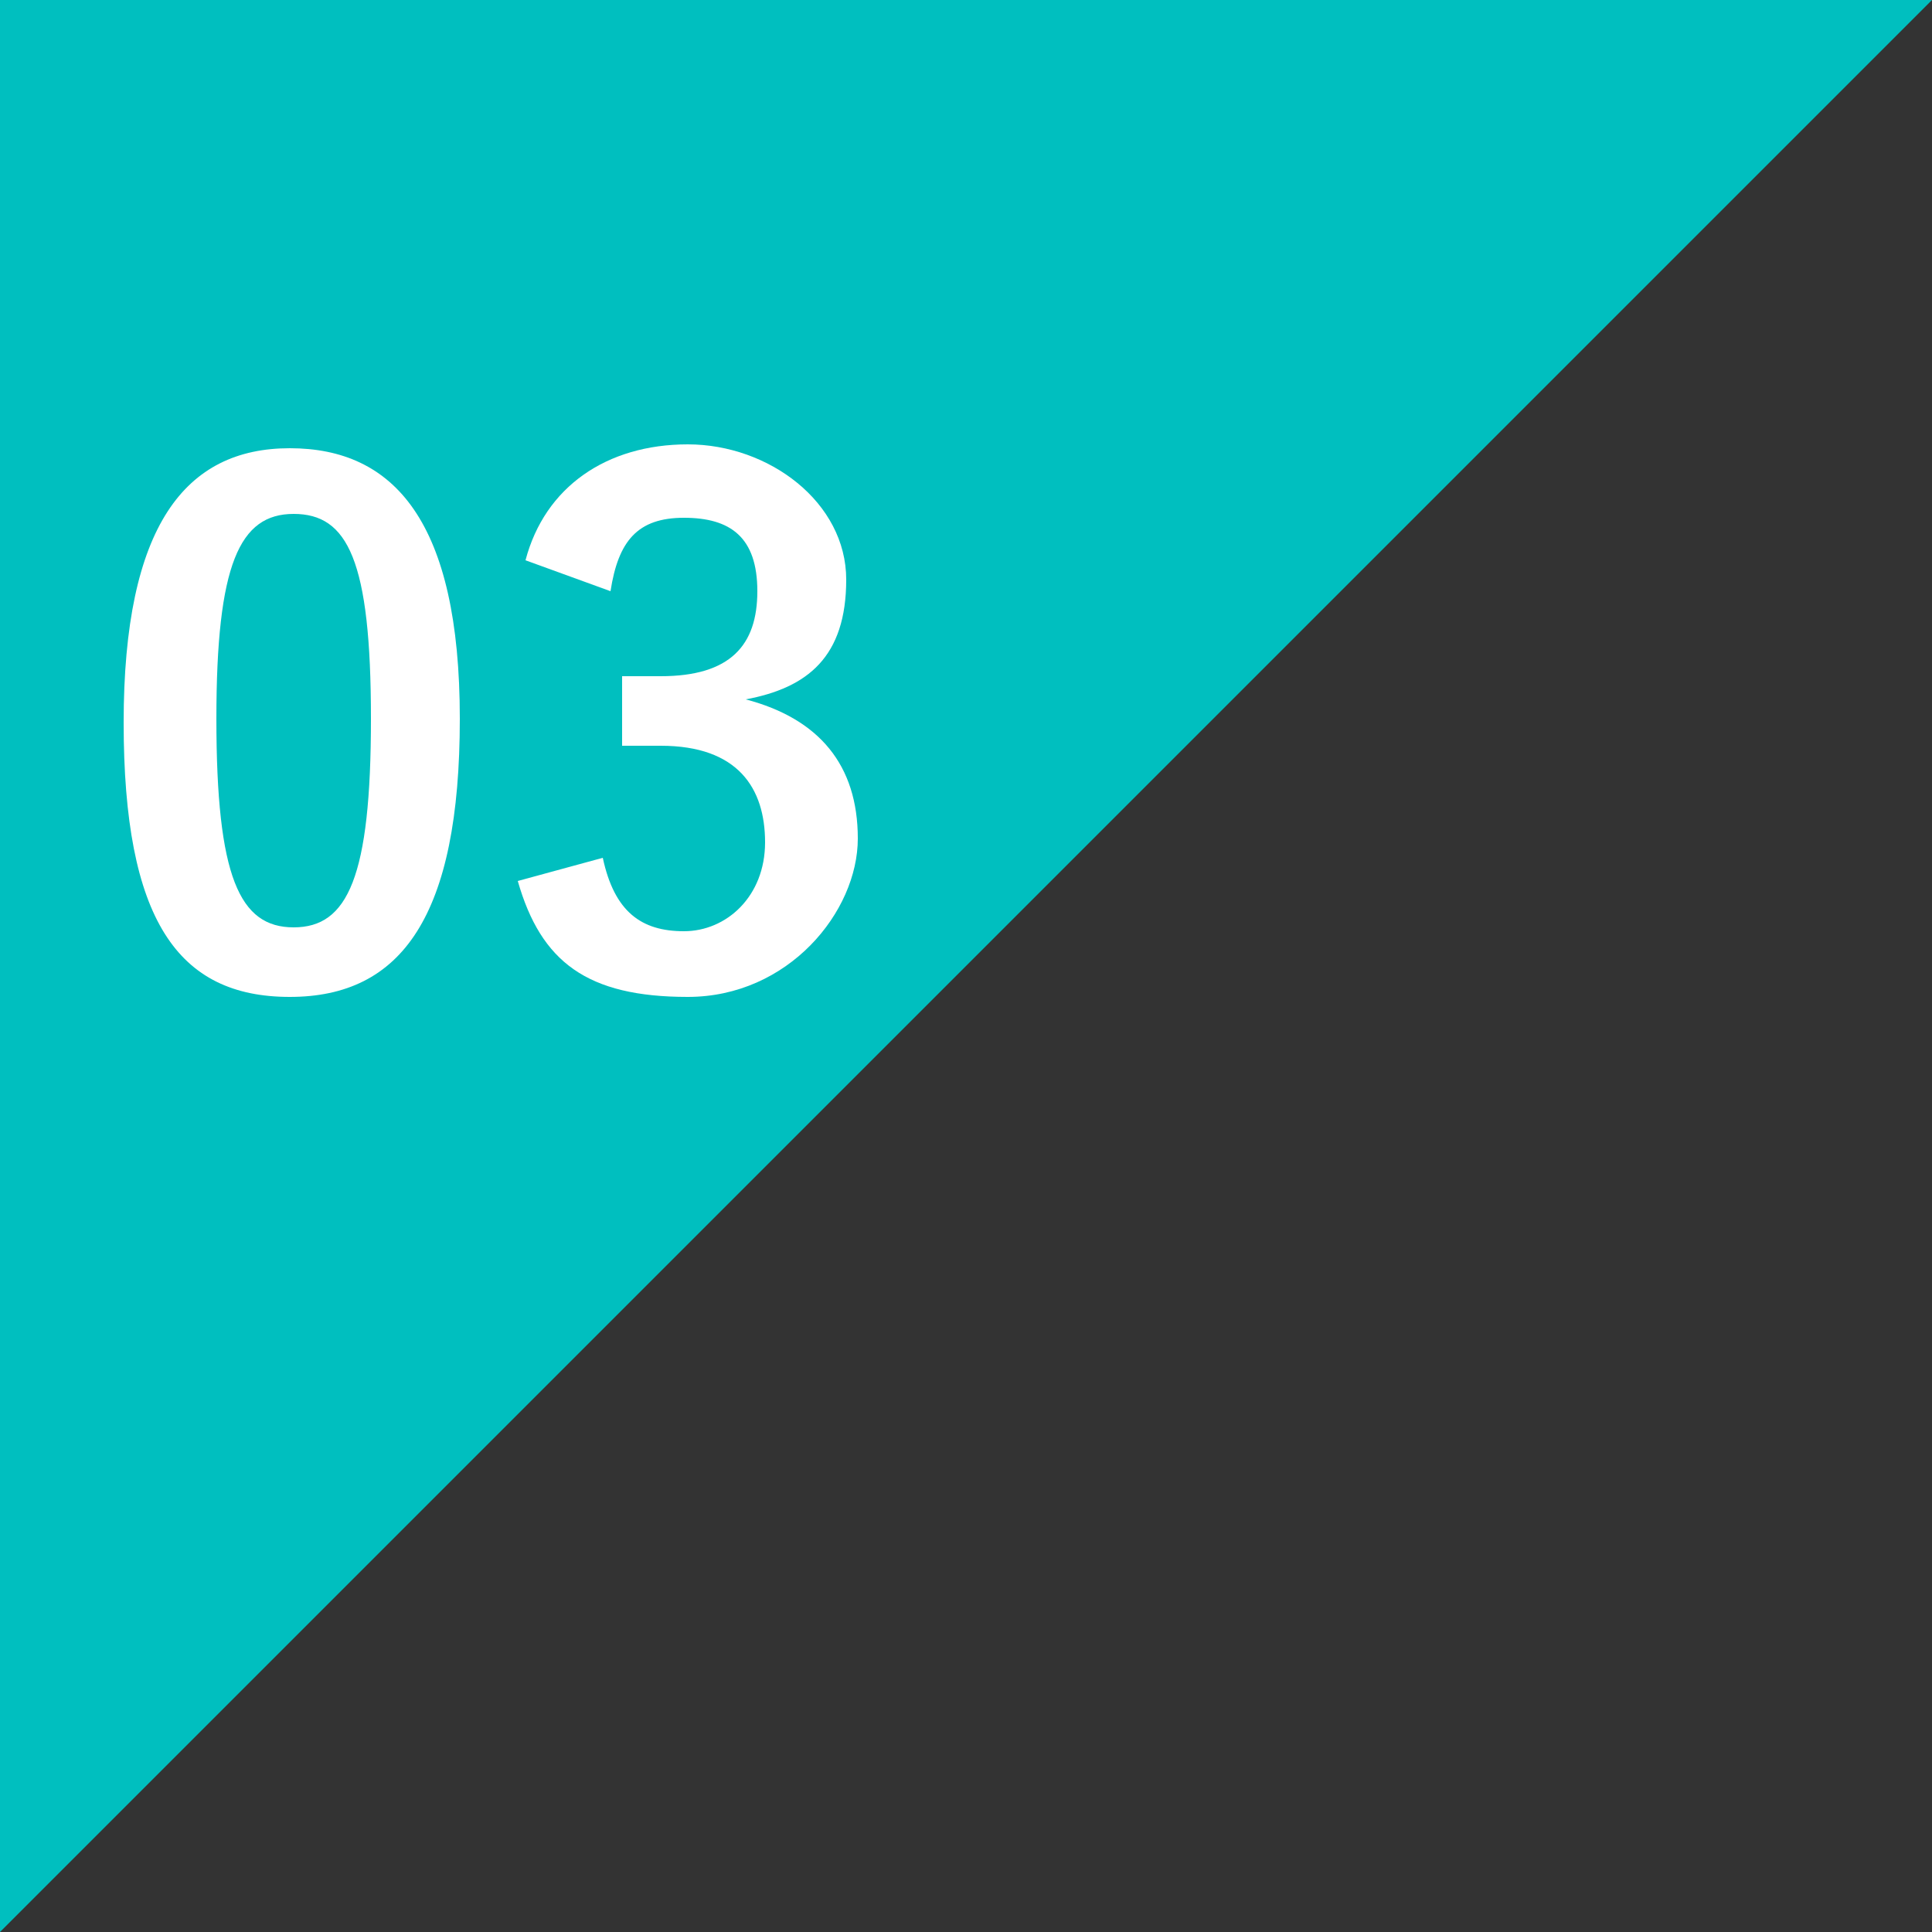
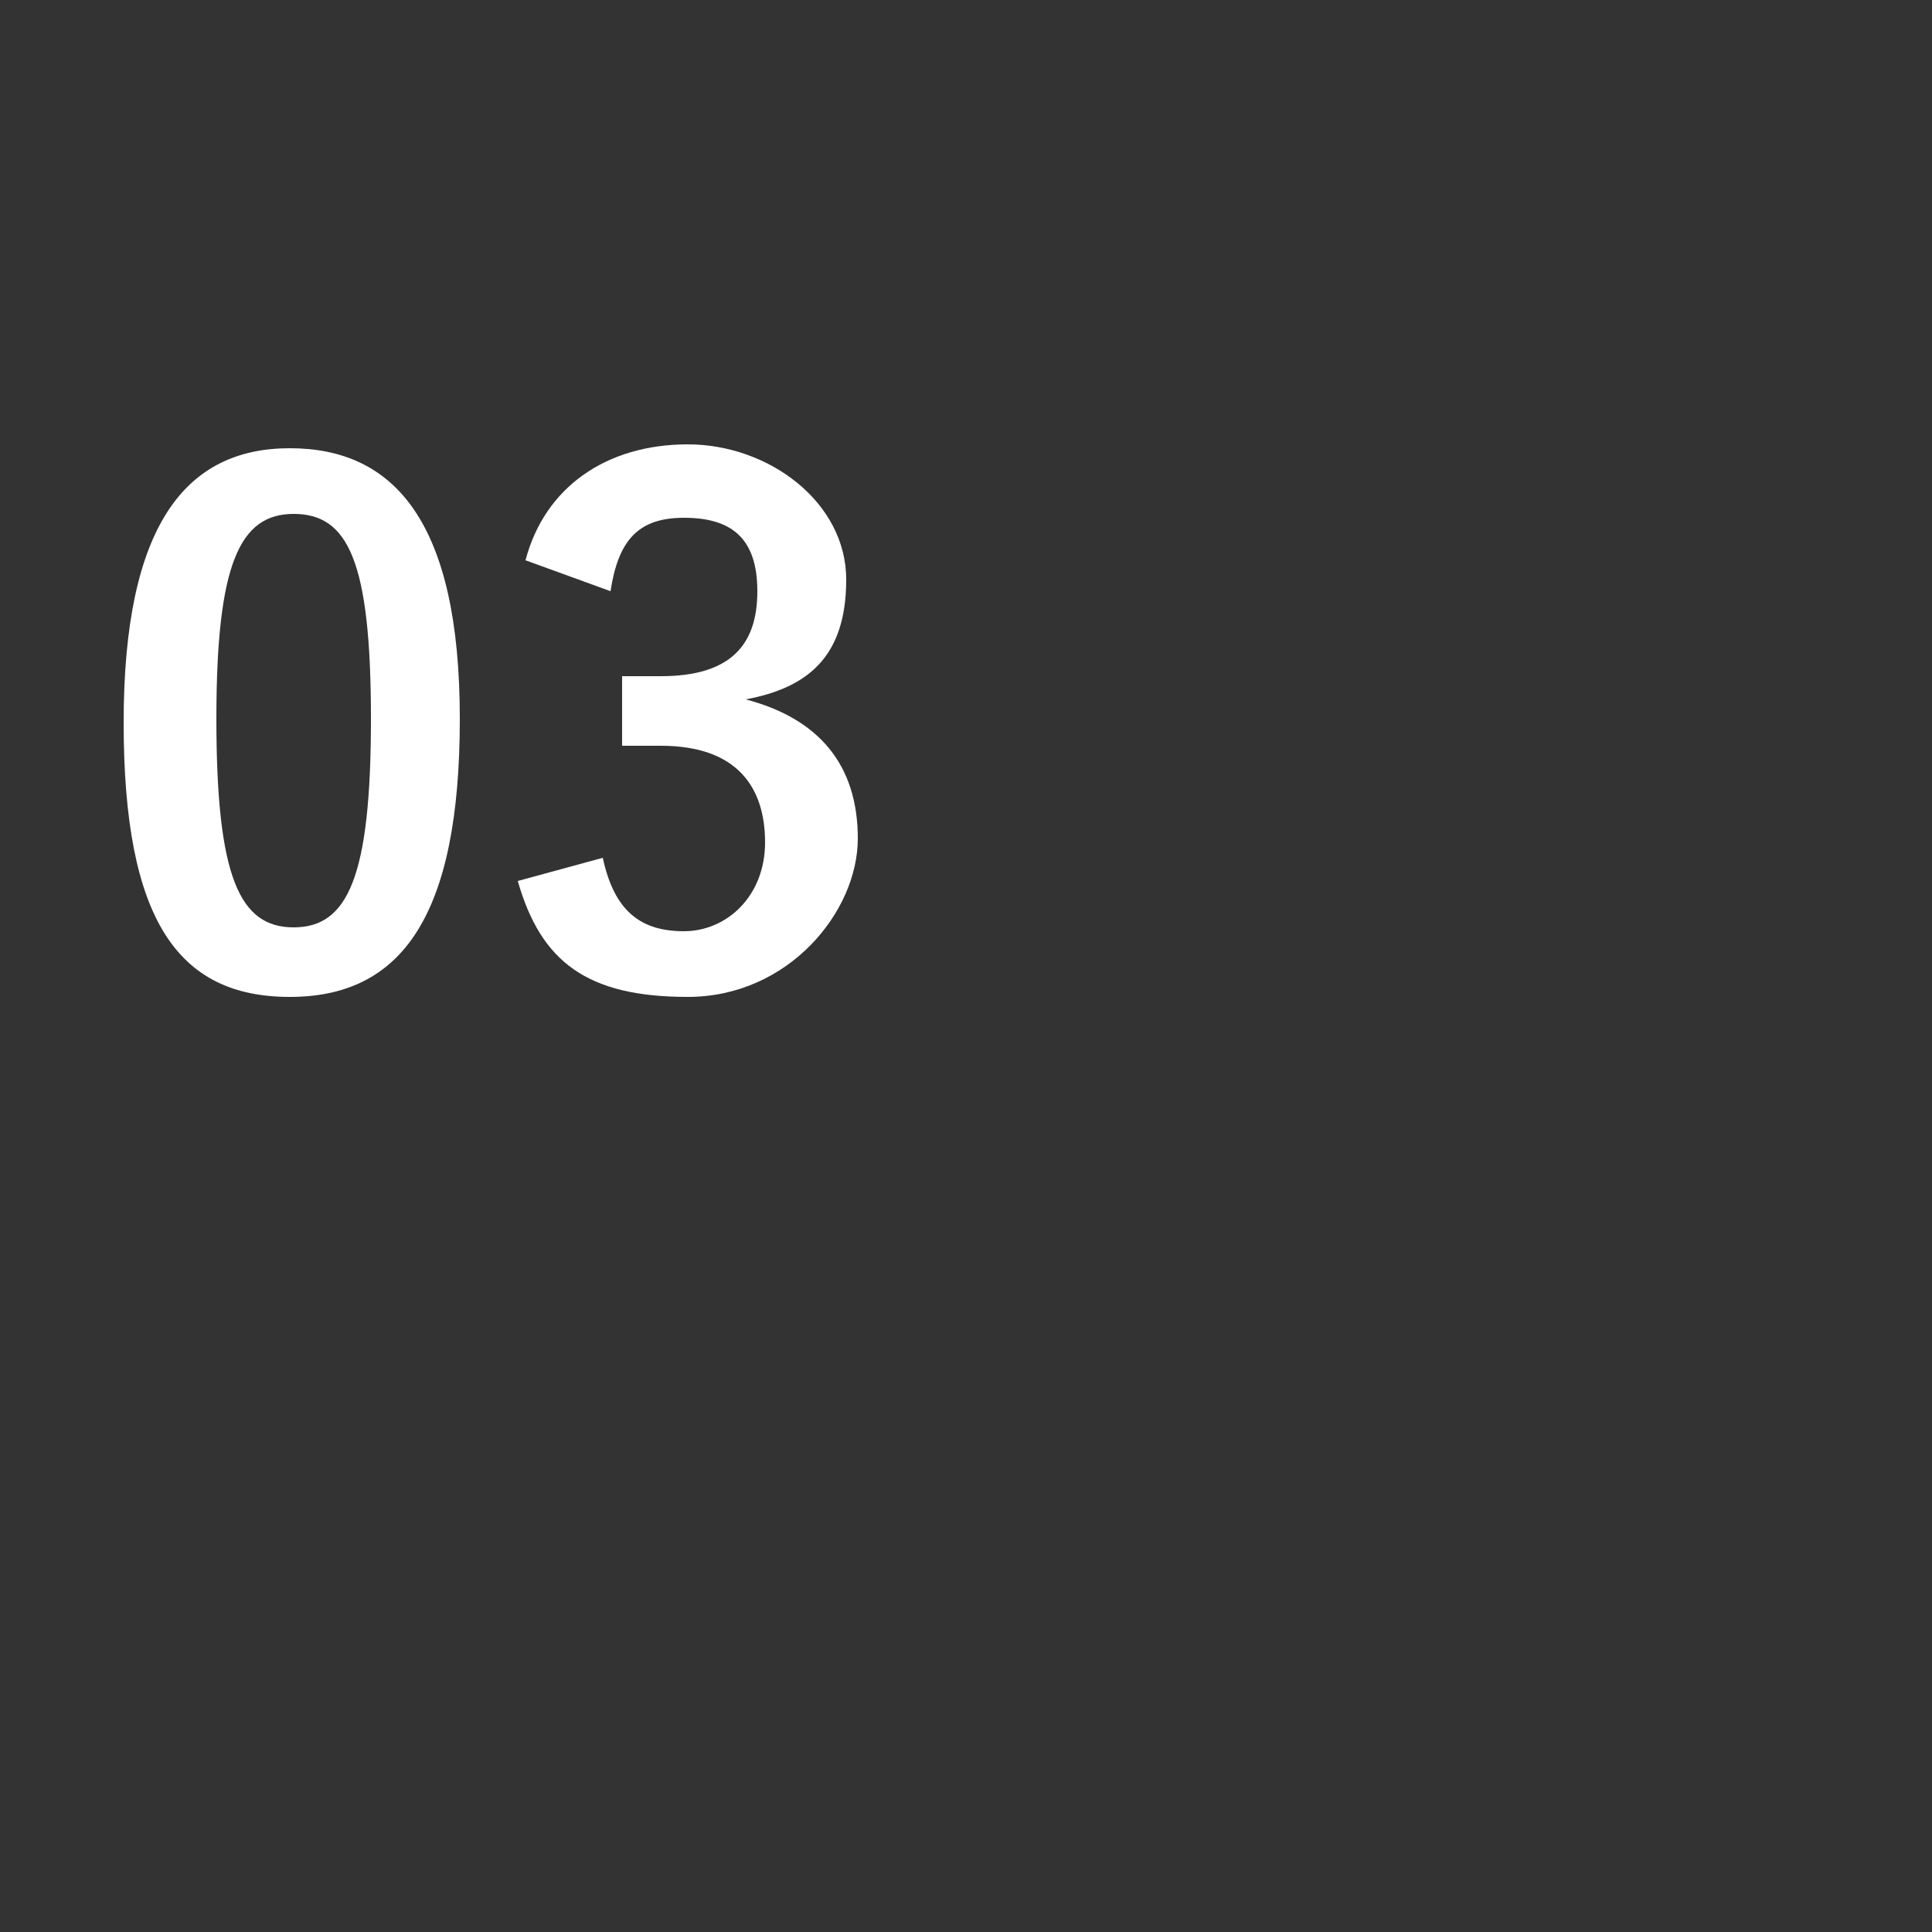
<svg xmlns="http://www.w3.org/2000/svg" version="1.1" viewBox="0 0 50 50">
  <rect x="0" y="0" width="50" height="50" fill="#333333" stroke="none" />
  <defs>
    <style>
      .cls-1 {
        fill: #fff;
      }

      .cls-2 {
        fill: #00bfbf;
      }
    </style>
  </defs>
  <g>
    <g id="_レイヤー_1" data-name="レイヤー_1">
      <g id="_レイヤー_2" data-name="レイヤー_2">
        <g>
-           <polygon class="cls-2" points="0 50 0 0 50 0 0 50" />
          <g>
            <path class="cls-1" d="M11.9,18.6c0,5.1-1.5,7.2-4.4,7.2s-4.3-2-4.3-7.1,1.6-7.1,4.3-7.1,4.4,1.9,4.4,7ZM5.6,18.6c0,4.1.6,5.4,2,5.4s2-1.3,2-5.4-.6-5.3-2-5.3-2,1.3-2,5.3Z" />
            <path class="cls-1" d="M13.6,14.5c.5-1.9,2.1-3,4.2-3s4.1,1.5,4.1,3.5-1,2.8-2.6,3.1h0c1.9.5,2.9,1.7,2.9,3.6s-1.8,4.1-4.4,4.1-3.8-.9-4.4-3l2.2-.6c.3,1.4,1,1.9,2.1,1.9s2.1-.9,2.1-2.3-.7-2.5-2.7-2.5h-1v-1.8h1c1.8,0,2.5-.8,2.5-2.2s-.7-1.9-1.9-1.9-1.7.6-1.9,1.9l-2.2-.8Z" />
          </g>
        </g>
      </g>
    </g>
  </g>
</svg>